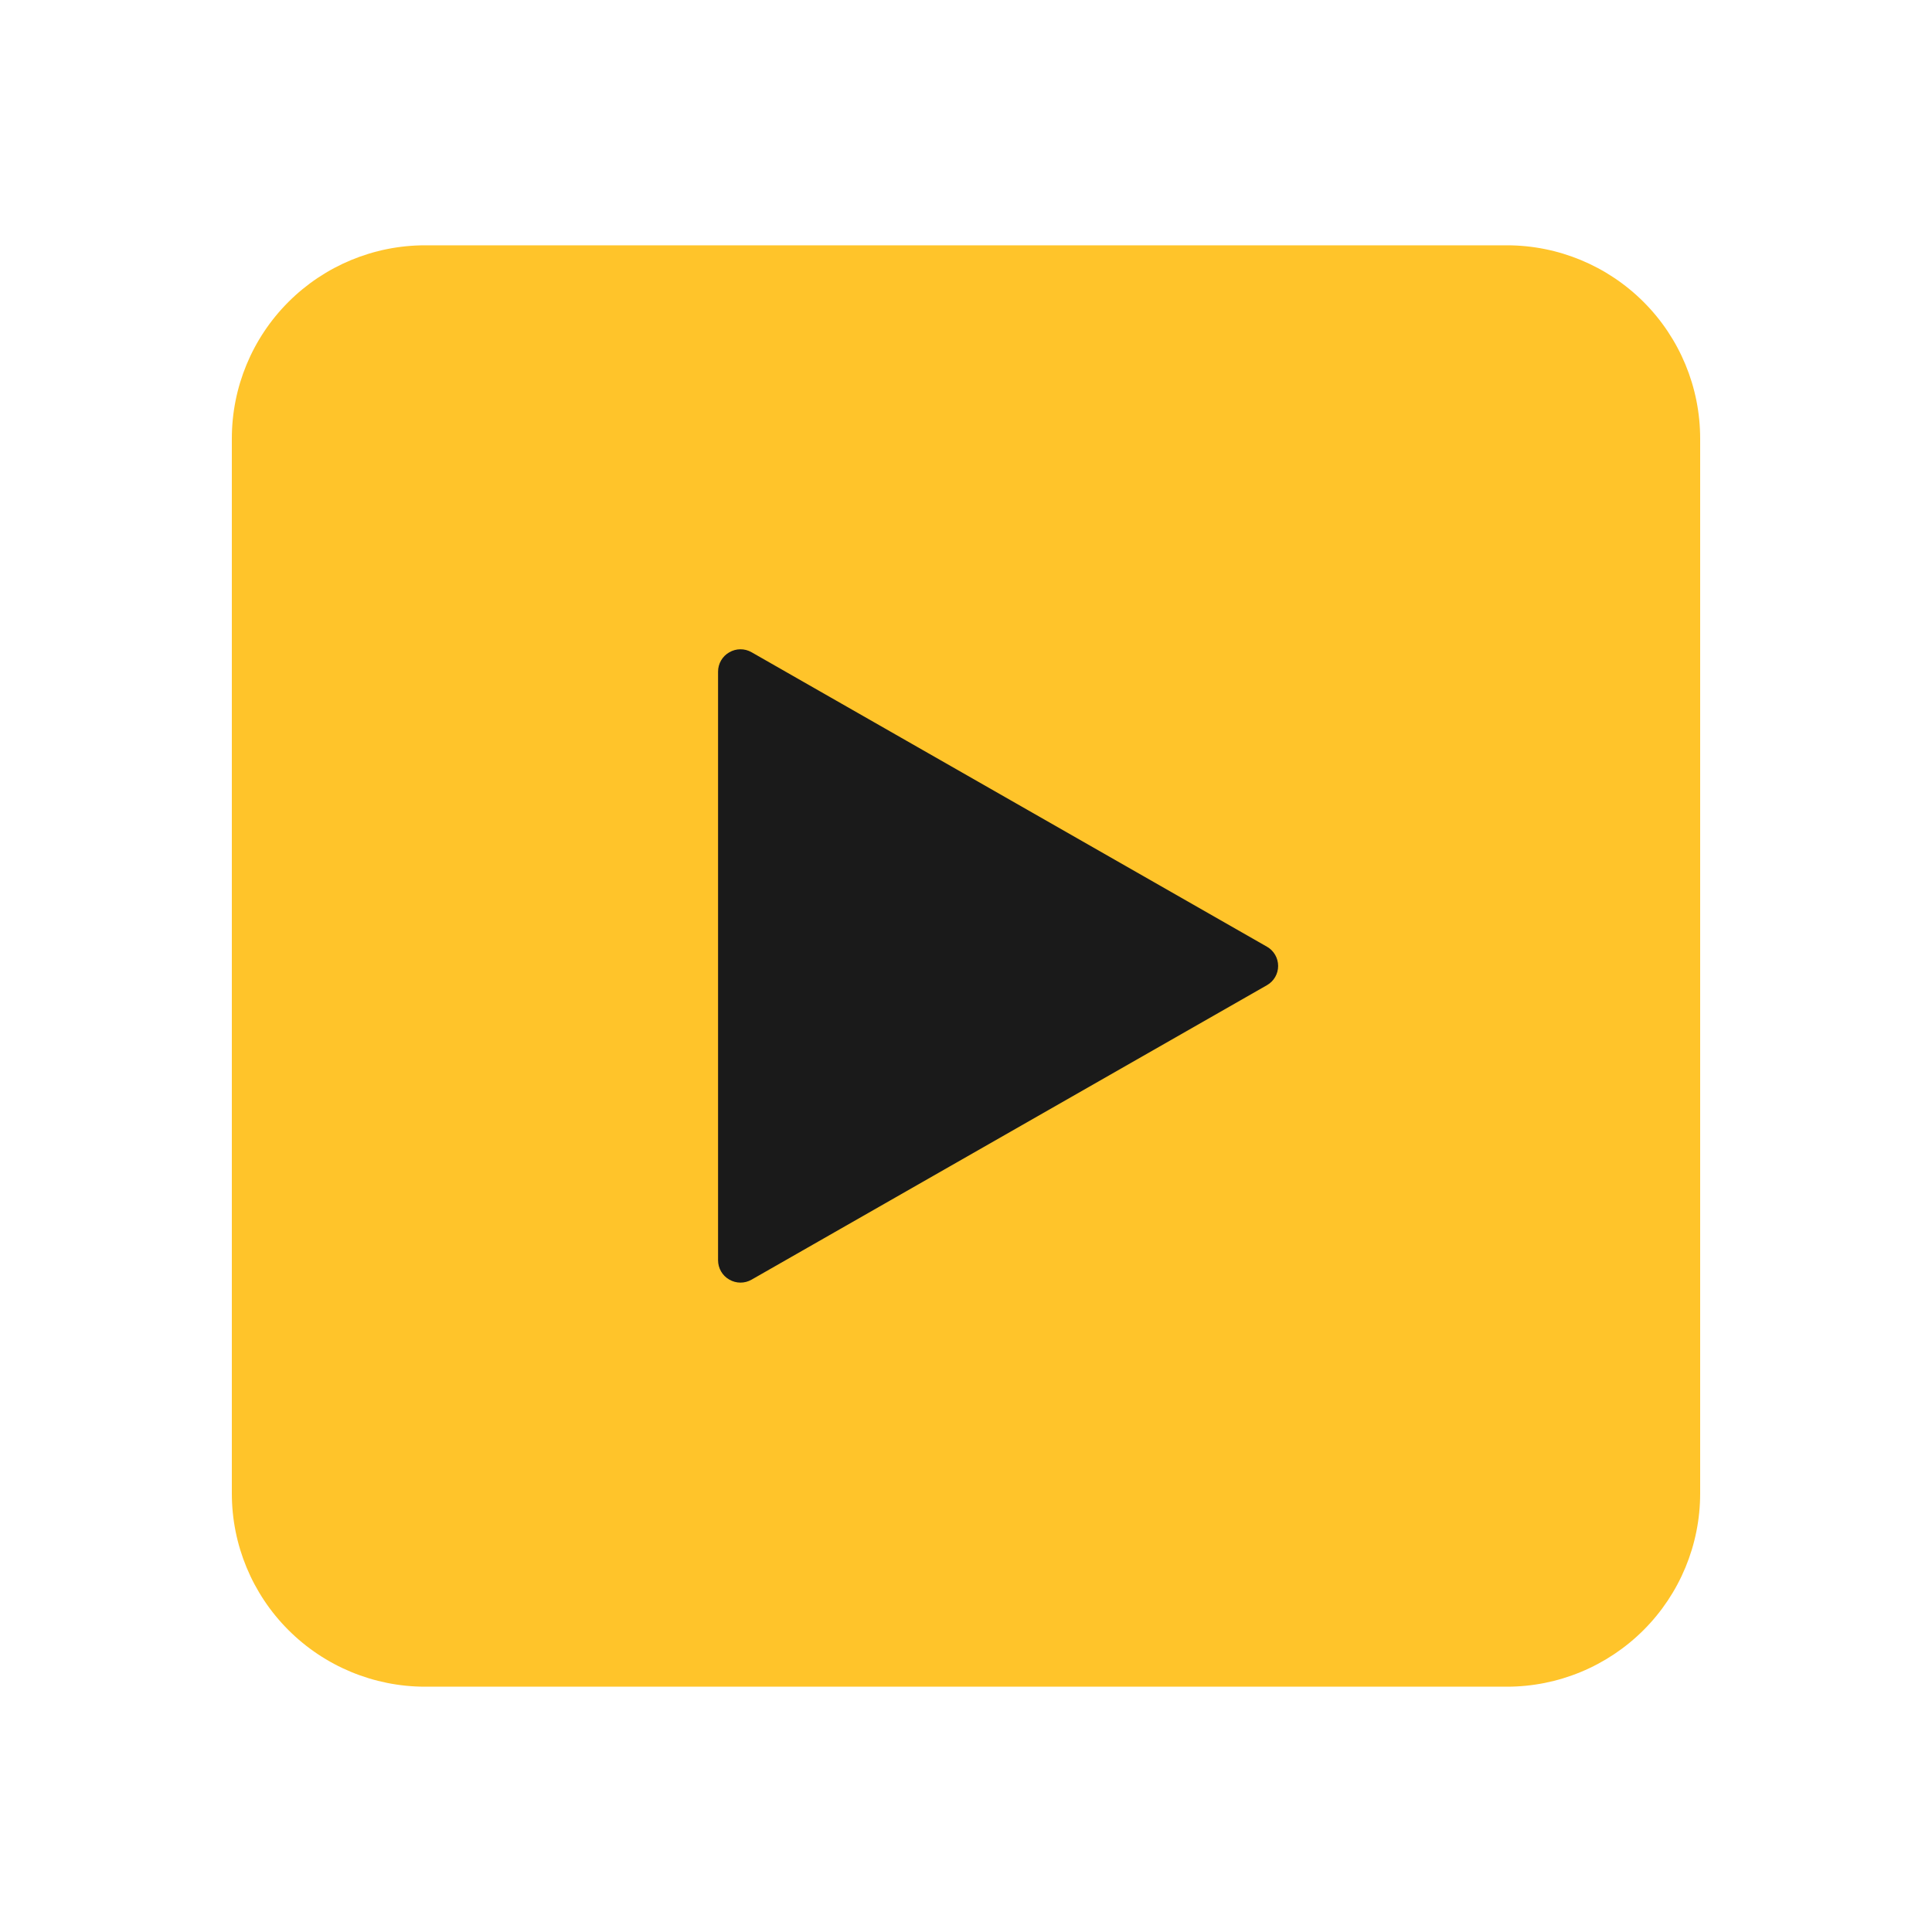
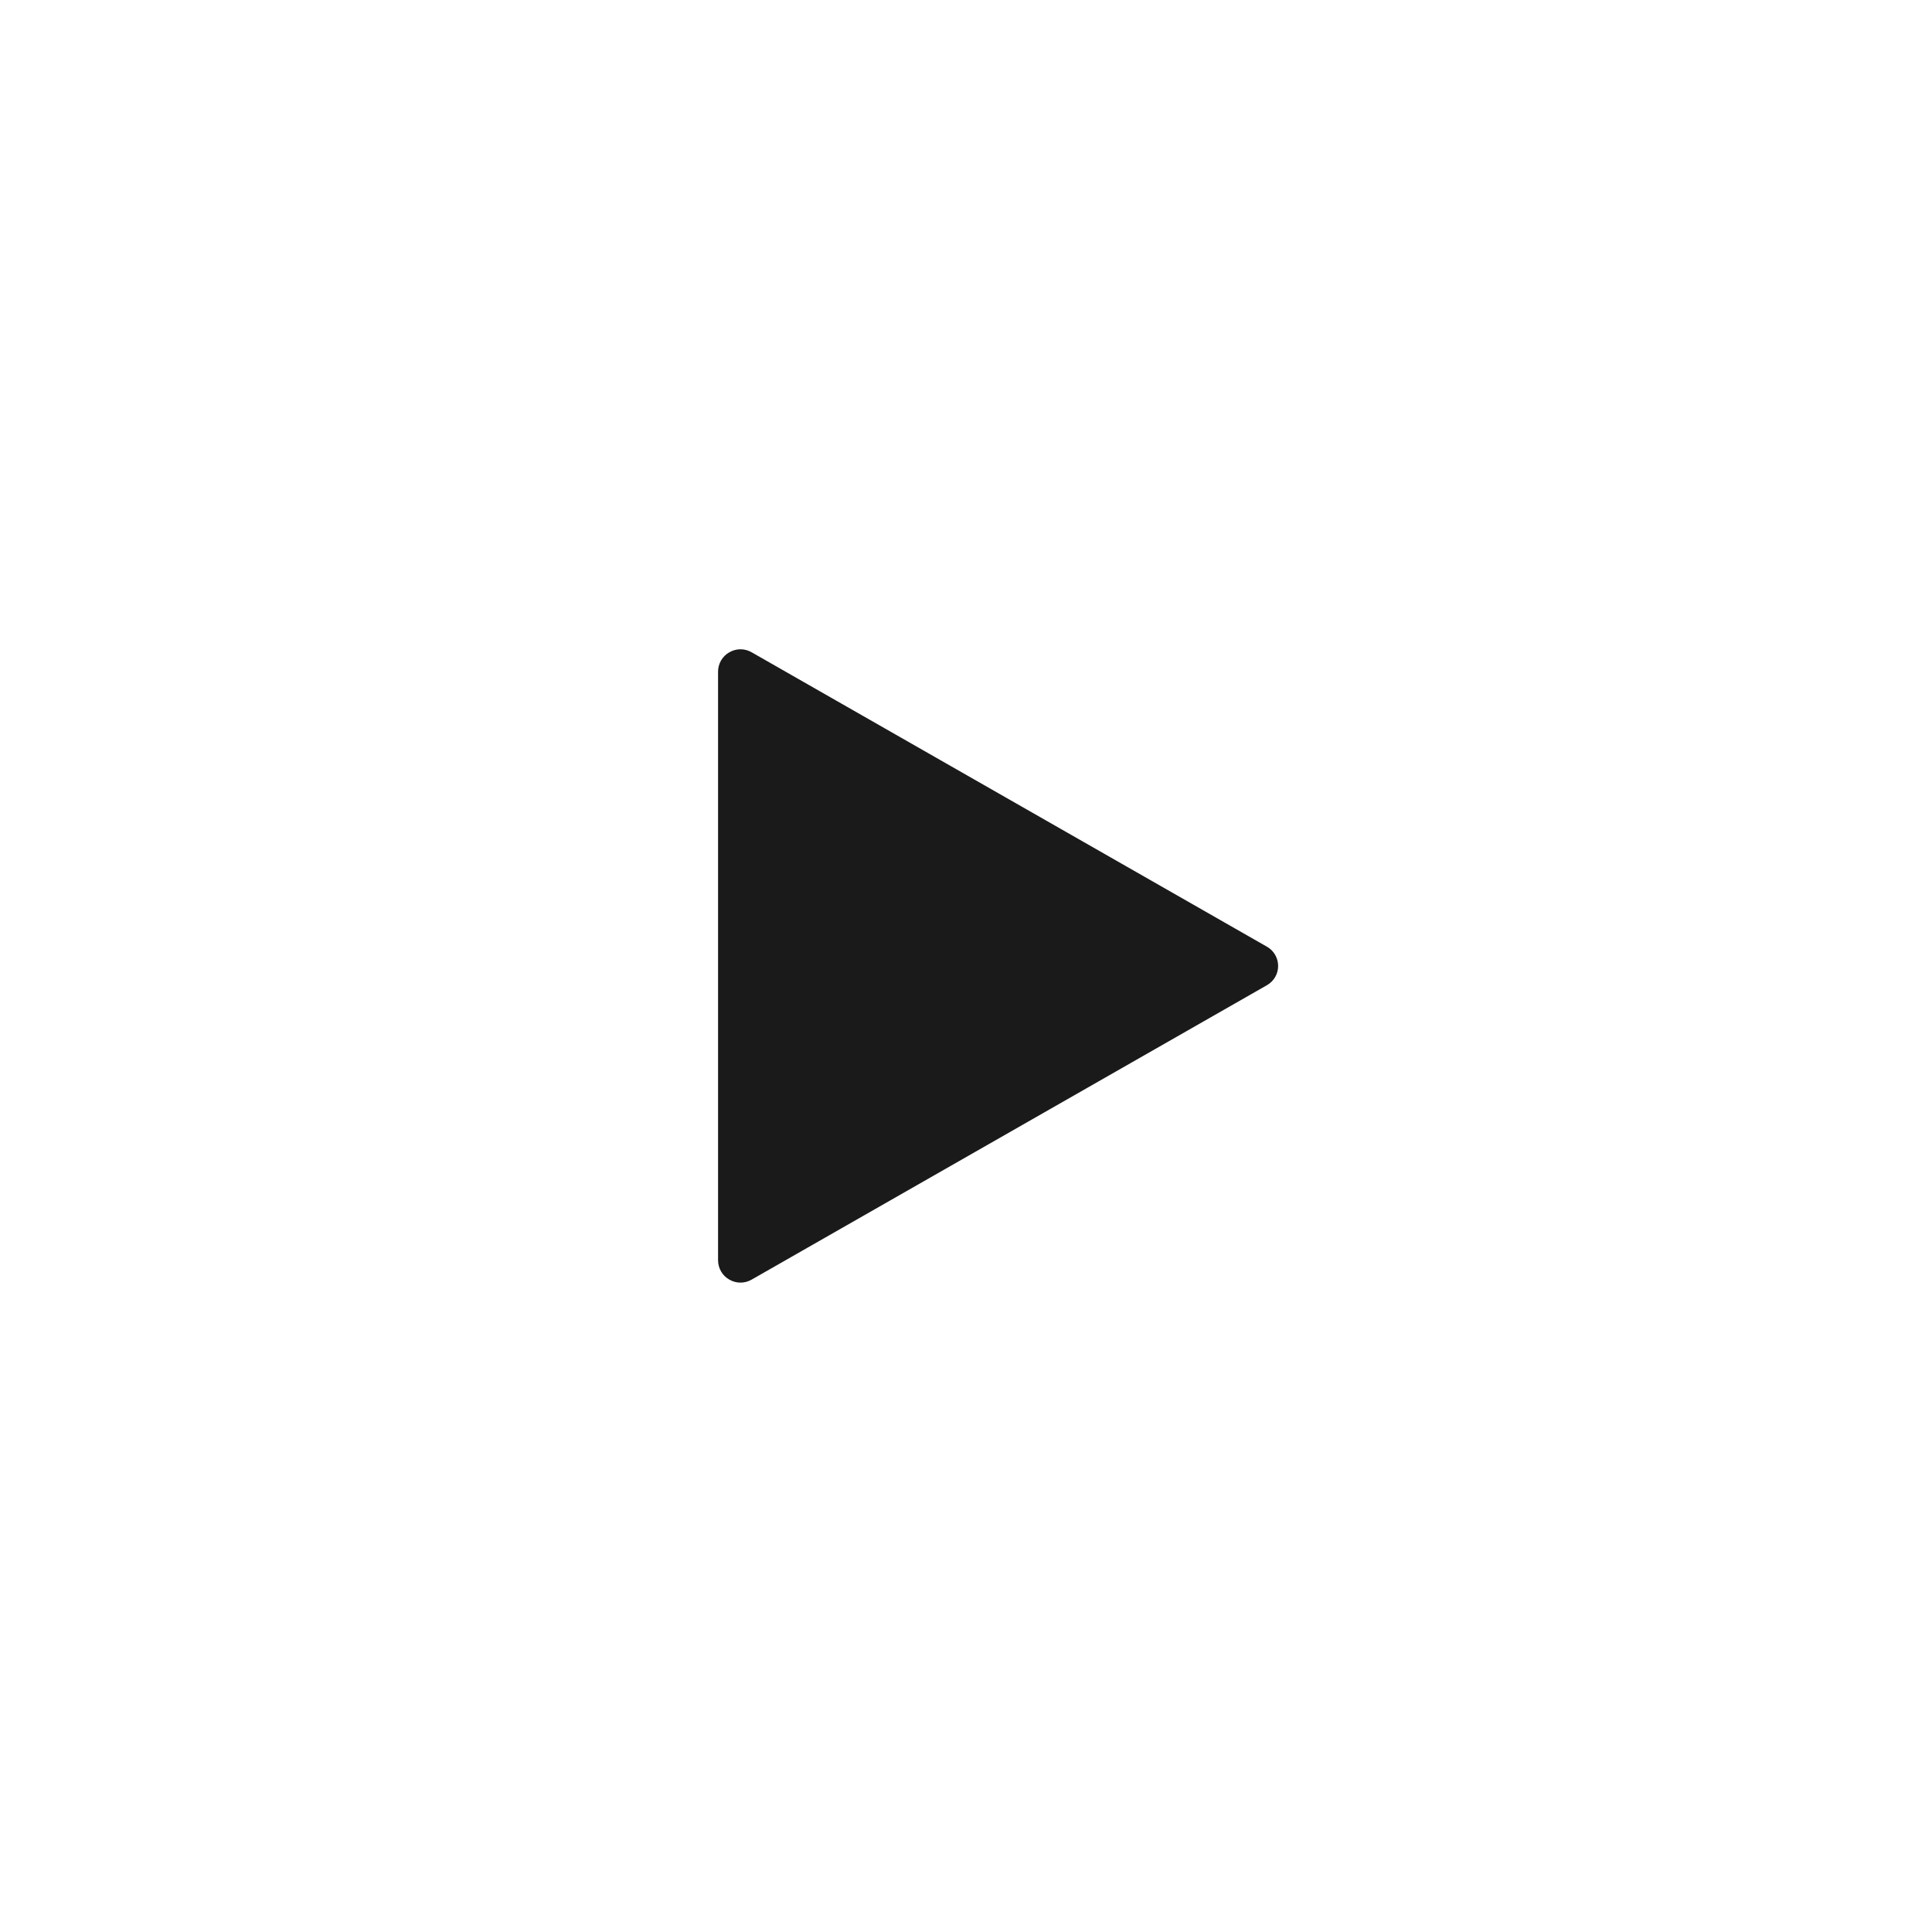
<svg xmlns="http://www.w3.org/2000/svg" width="100" zoomAndPan="magnify" viewBox="0 0 75 75" height="100" preserveAspectRatio="xMidYMid meet" version="1.0">
  <defs>
    <clipPath id="de20b9f53d">
      <path d="M 9 9.523 L 66 9.523 L 66 65.477 L 9 65.477 Z M 9 9.523 " clip-rule="nonzero" />
    </clipPath>
    <clipPath id="750057581b">
      <path d="M 16.5 9.523 L 58.5 9.523 C 60.488 9.523 62.398 10.316 63.805 11.723 C 65.211 13.129 66 15.035 66 17.023 L 66 57.977 C 66 59.965 65.211 61.871 63.805 63.277 C 62.398 64.684 60.488 65.477 58.5 65.477 L 16.5 65.477 C 14.512 65.477 12.602 64.684 11.195 63.277 C 9.789 61.871 9 59.965 9 57.977 L 9 17.023 C 9 15.035 9.789 13.129 11.195 11.723 C 12.602 10.316 14.512 9.523 16.5 9.523 Z M 16.5 9.523 " clip-rule="nonzero" />
    </clipPath>
    <clipPath id="286bae70e4">
      <path d="M 0 0.523 L 57 0.523 L 57 56.477 L 0 56.477 Z M 0 0.523 " clip-rule="nonzero" />
    </clipPath>
    <clipPath id="c0efded405">
-       <path d="M 7.5 0.523 L 49.5 0.523 C 51.488 0.523 53.398 1.316 54.805 2.723 C 56.211 4.129 57 6.035 57 8.023 L 57 48.977 C 57 50.965 56.211 52.871 54.805 54.277 C 53.398 55.684 51.488 56.477 49.5 56.477 L 7.5 56.477 C 5.512 56.477 3.602 55.684 2.195 54.277 C 0.789 52.871 0 50.965 0 48.977 L 0 8.023 C 0 6.035 0.789 4.129 2.195 2.723 C 3.602 1.316 5.512 0.523 7.5 0.523 Z M 7.5 0.523 " clip-rule="nonzero" />
-     </clipPath>
+       </clipPath>
    <clipPath id="a9e9e0a743">
      <rect x="0" width="57" y="0" height="57" />
    </clipPath>
    <clipPath id="37ffc5608e">
      <path d="M 27.875 25.195 L 49.695 25.195 L 49.695 49.84 L 27.875 49.84 Z M 27.875 25.195 " clip-rule="nonzero" />
    </clipPath>
    <clipPath id="c722f082c2">
      <path d="M 49.188 38.242 L 29.176 49.676 C 28.906 49.832 28.574 49.828 28.309 49.672 C 28.039 49.52 27.875 49.23 27.875 48.922 L 27.875 26.074 C 27.875 25.766 28.039 25.477 28.309 25.324 C 28.574 25.168 28.906 25.164 29.176 25.32 L 49.188 36.754 C 49.453 36.906 49.617 37.191 49.617 37.5 C 49.617 37.805 49.453 38.09 49.188 38.242 Z M 49.188 38.242 " clip-rule="nonzero" />
    </clipPath>
    <clipPath id="478434f7df">
      <path d="M 0.875 0.195 L 22.68 0.195 L 22.68 24.84 L 0.875 24.84 Z M 0.875 0.195 " clip-rule="nonzero" />
    </clipPath>
    <clipPath id="c852c6c8f1">
      <path d="M 22.188 13.242 L 2.176 24.676 C 1.906 24.832 1.574 24.828 1.309 24.672 C 1.039 24.52 0.875 24.23 0.875 23.922 L 0.875 1.074 C 0.875 0.766 1.039 0.477 1.309 0.324 C 1.574 0.168 1.906 0.164 2.176 0.32 L 22.188 11.754 C 22.453 11.906 22.617 12.191 22.617 12.5 C 22.617 12.805 22.453 13.09 22.188 13.242 Z M 22.188 13.242 " clip-rule="nonzero" />
    </clipPath>
    <clipPath id="3c934faa5e">
      <rect x="0" width="23" y="0" height="25" />
    </clipPath>
  </defs>
  <g clip-path="url(#de20b9f53d)">
    <g clip-path="url(#750057581b)">
      <g transform="matrix(1, 0, 0, 1, 9, 9)">
        <g clip-path="url(#a9e9e0a743)">
          <g clip-path="url(#286bae70e4)">
            <g clip-path="url(#c0efded405)">
              <path fill="#ffc42a" d="M 0 0.523 L 57.043 0.523 L 57.043 56.477 L 0 56.477 Z M 0 0.523 " fill-opacity="1" fill-rule="nonzero" />
            </g>
          </g>
        </g>
      </g>
    </g>
  </g>
  <g clip-path="url(#37ffc5608e)">
    <g clip-path="url(#c722f082c2)">
      <g transform="matrix(1, 0, 0, 1, 27, 25)">
        <g clip-path="url(#3c934faa5e)">
          <g clip-path="url(#478434f7df)">
            <g clip-path="url(#c852c6c8f1)">
              <path fill="#1a1a1a" d="M 23.488 -0.426 L 23.488 25.457 L 0.875 25.457 L 0.875 -0.426 Z M 23.488 -0.426 " fill-opacity="1" fill-rule="nonzero" />
            </g>
          </g>
        </g>
      </g>
    </g>
  </g>
</svg>